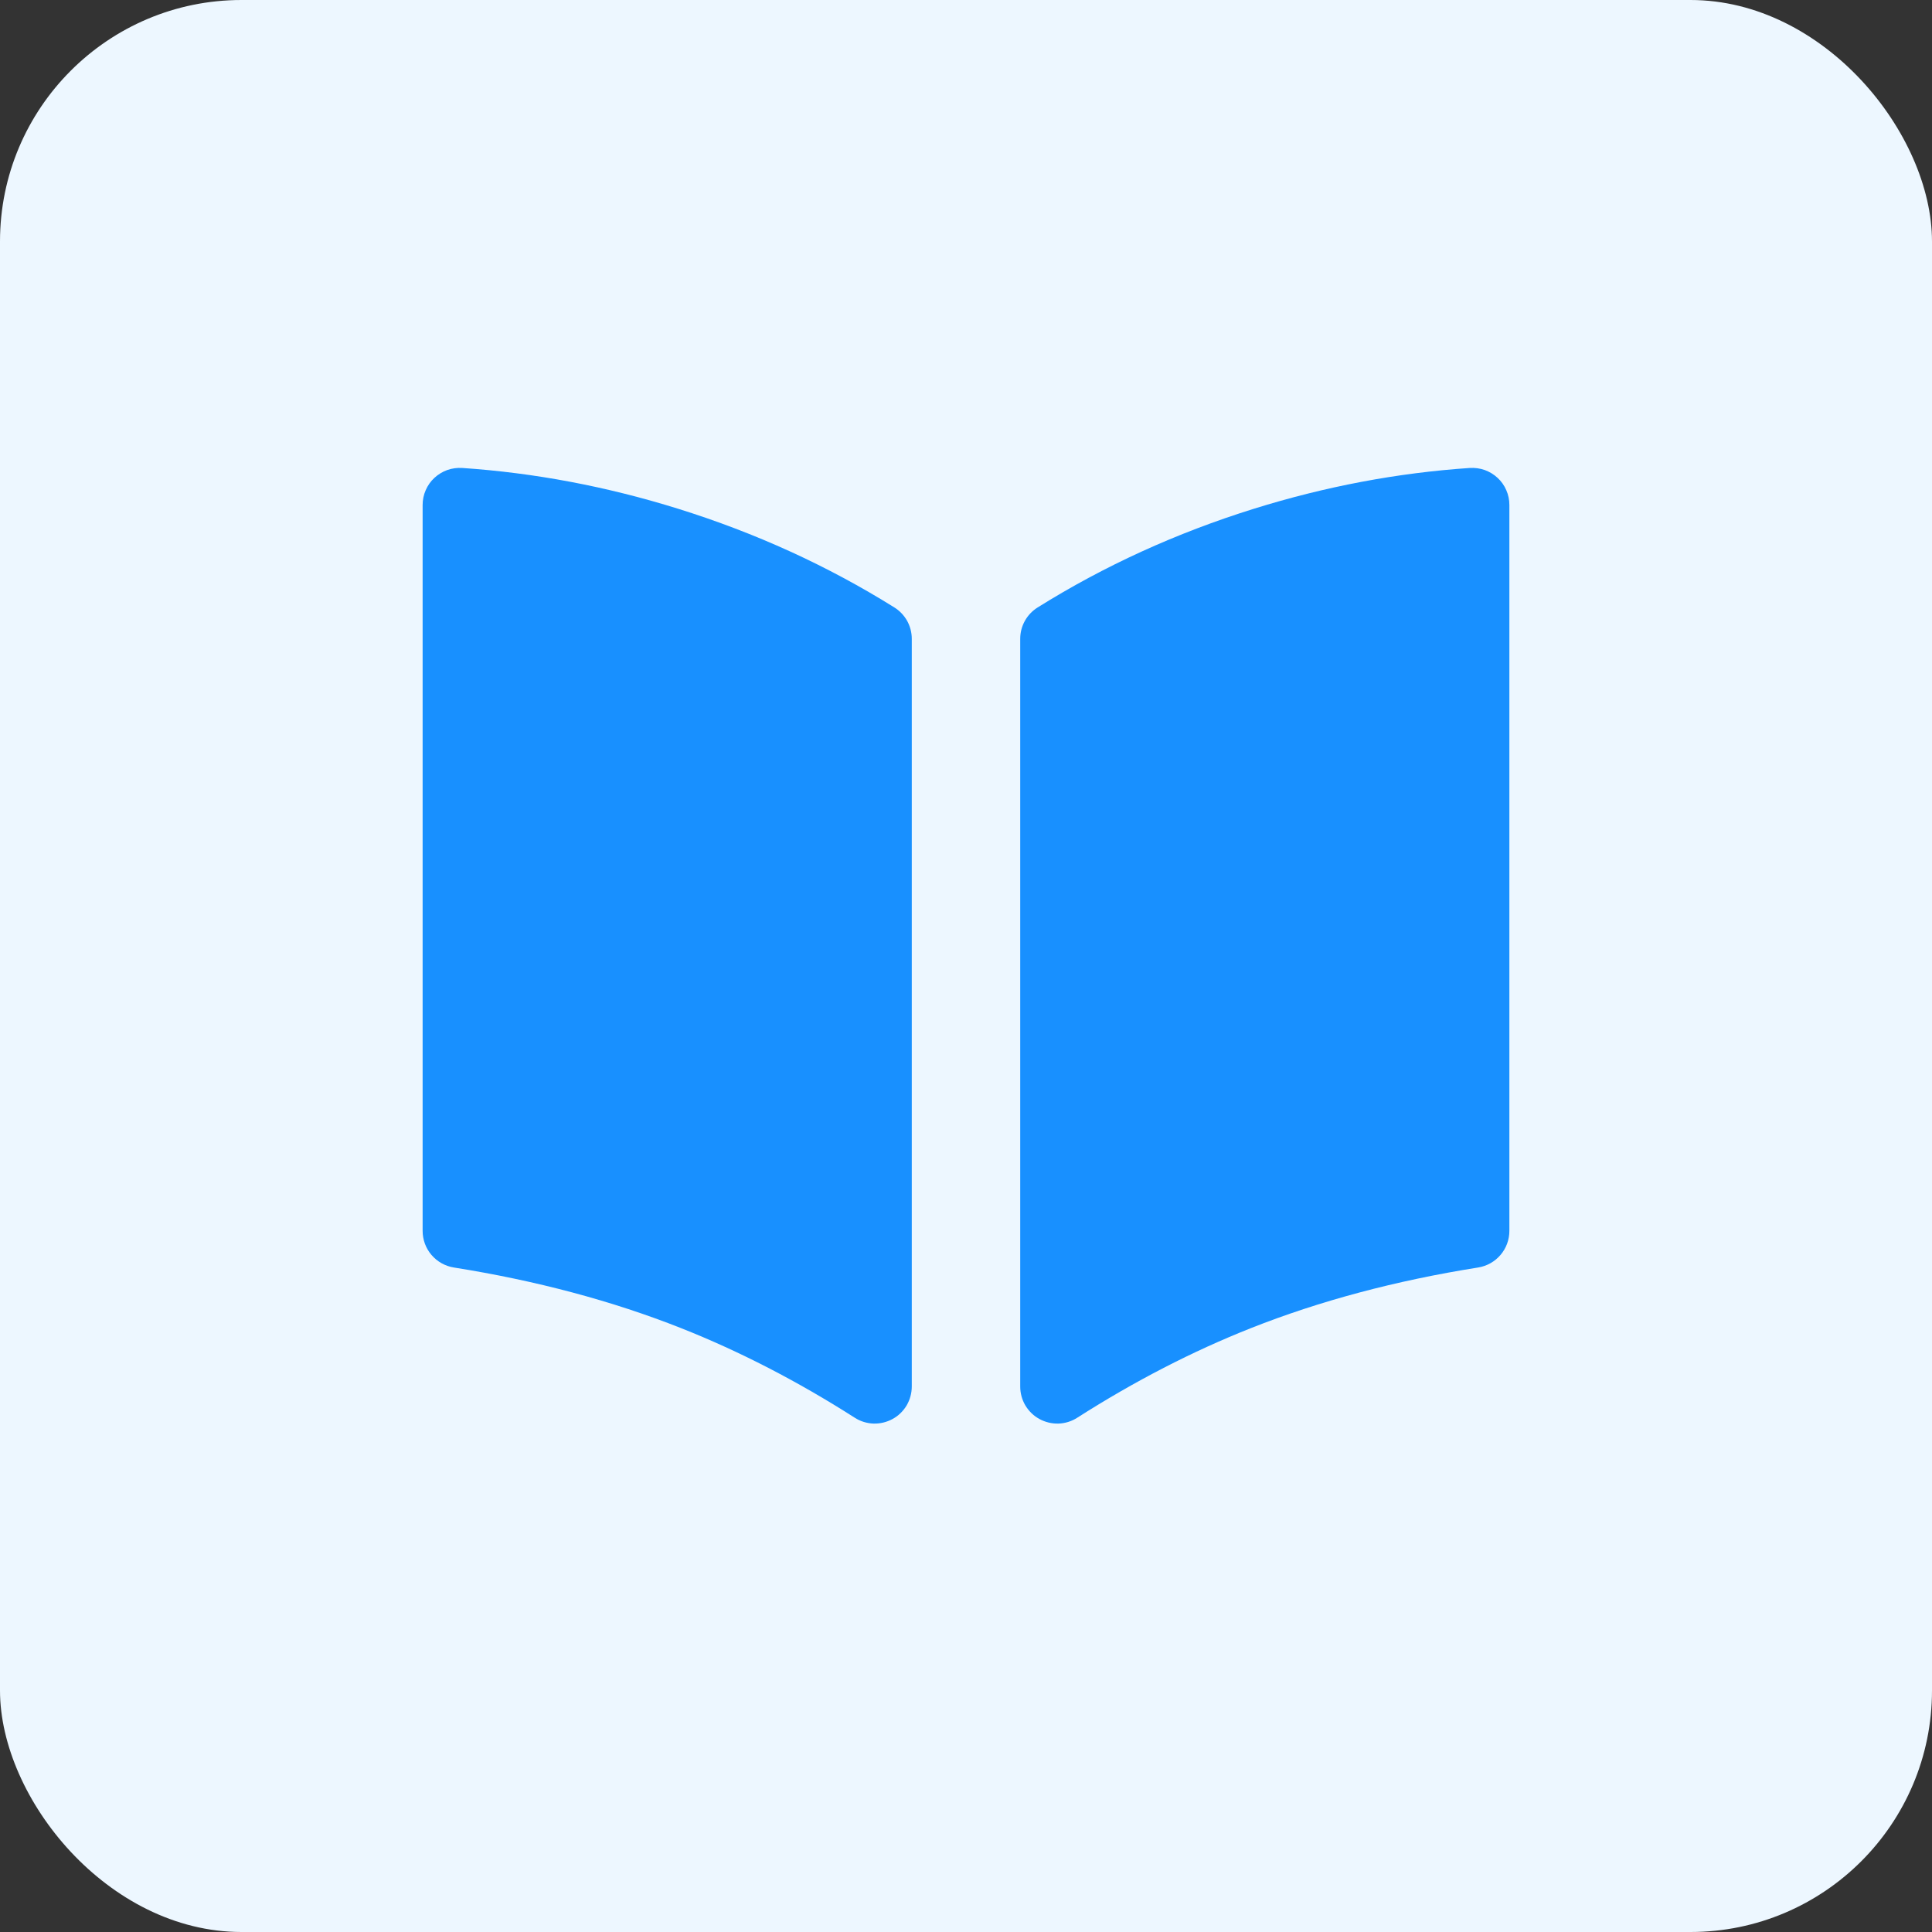
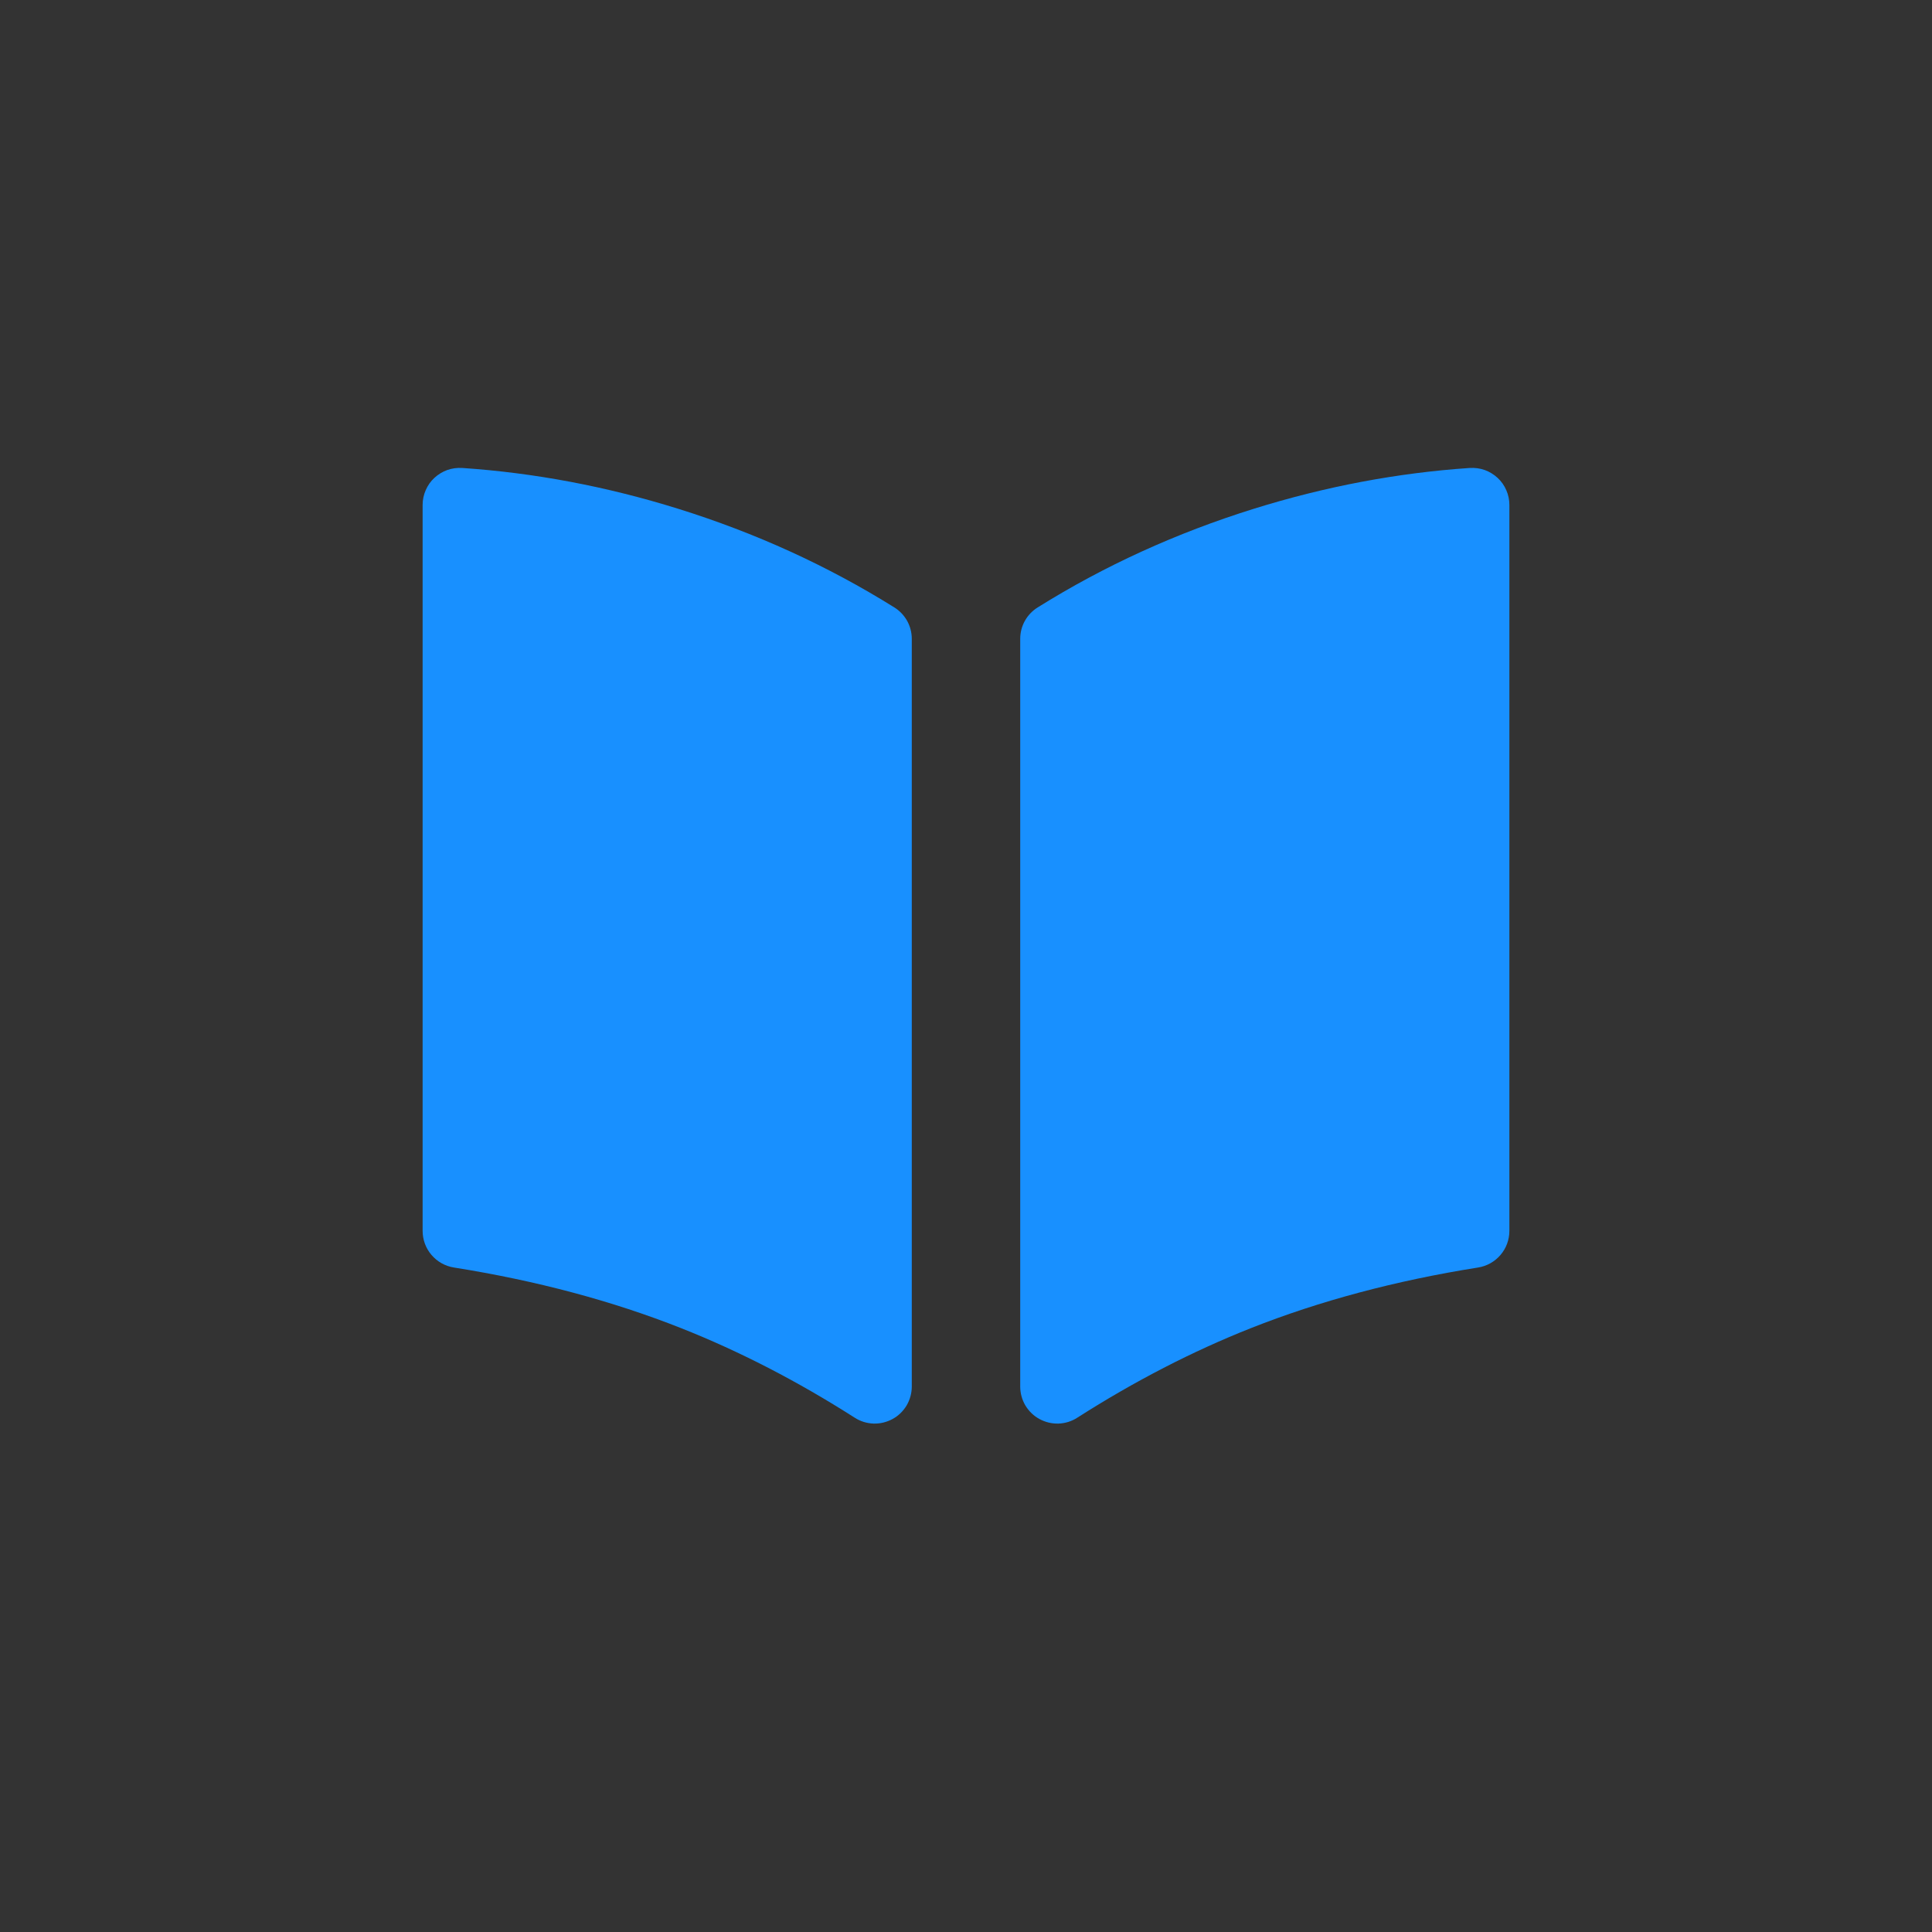
<svg xmlns="http://www.w3.org/2000/svg" width="32" height="32" viewBox="0 0 32 32" fill="none">
  <rect x="0" y="0" width="32" height="32" fill="#333333" stroke="none" />
  <g id="navbar_industry_icon5">
-     <rect width="32" height="32" rx="4" fill="#EDF7FF" />
    <path id="Vector" d="M15.102 22.965V10.581C15.102 10.476 15.075 10.374 15.025 10.283C14.974 10.193 14.902 10.116 14.813 10.061C13.71 9.372 12.516 8.827 11.23 8.426C10.046 8.057 8.854 7.832 7.656 7.751C7.572 7.746 7.487 7.757 7.408 7.785C7.329 7.814 7.256 7.858 7.195 7.915C7.133 7.972 7.084 8.042 7.051 8.119C7.017 8.196 7 8.279 7 8.363V20.387C7 20.534 7.052 20.675 7.147 20.786C7.242 20.897 7.373 20.971 7.518 20.994C8.883 21.211 10.138 21.546 11.281 21.998C12.247 22.381 13.207 22.875 14.159 23.483C14.251 23.542 14.358 23.575 14.468 23.579C14.578 23.582 14.687 23.556 14.784 23.503C14.88 23.451 14.96 23.373 15.017 23.278C15.072 23.183 15.102 23.075 15.102 22.965L15.102 22.965ZM16.898 22.965V10.581C16.898 10.369 17.007 10.173 17.187 10.061C18.289 9.372 19.484 8.827 20.77 8.426C21.954 8.057 23.146 7.832 24.344 7.751C24.428 7.746 24.512 7.757 24.592 7.785C24.671 7.814 24.744 7.858 24.805 7.915C24.867 7.972 24.916 8.042 24.949 8.119C24.983 8.196 25 8.279 25 8.363V20.387C25 20.534 24.948 20.675 24.853 20.786C24.758 20.897 24.627 20.971 24.482 20.994C23.116 21.211 21.862 21.546 20.719 21.998C19.752 22.381 18.793 22.875 17.841 23.483C17.749 23.542 17.642 23.575 17.532 23.579C17.422 23.582 17.313 23.556 17.216 23.503C17.12 23.451 17.04 23.373 16.983 23.278C16.927 23.183 16.898 23.075 16.898 22.965L16.898 22.965Z" fill="#1890FF" />
  </g>
</svg>